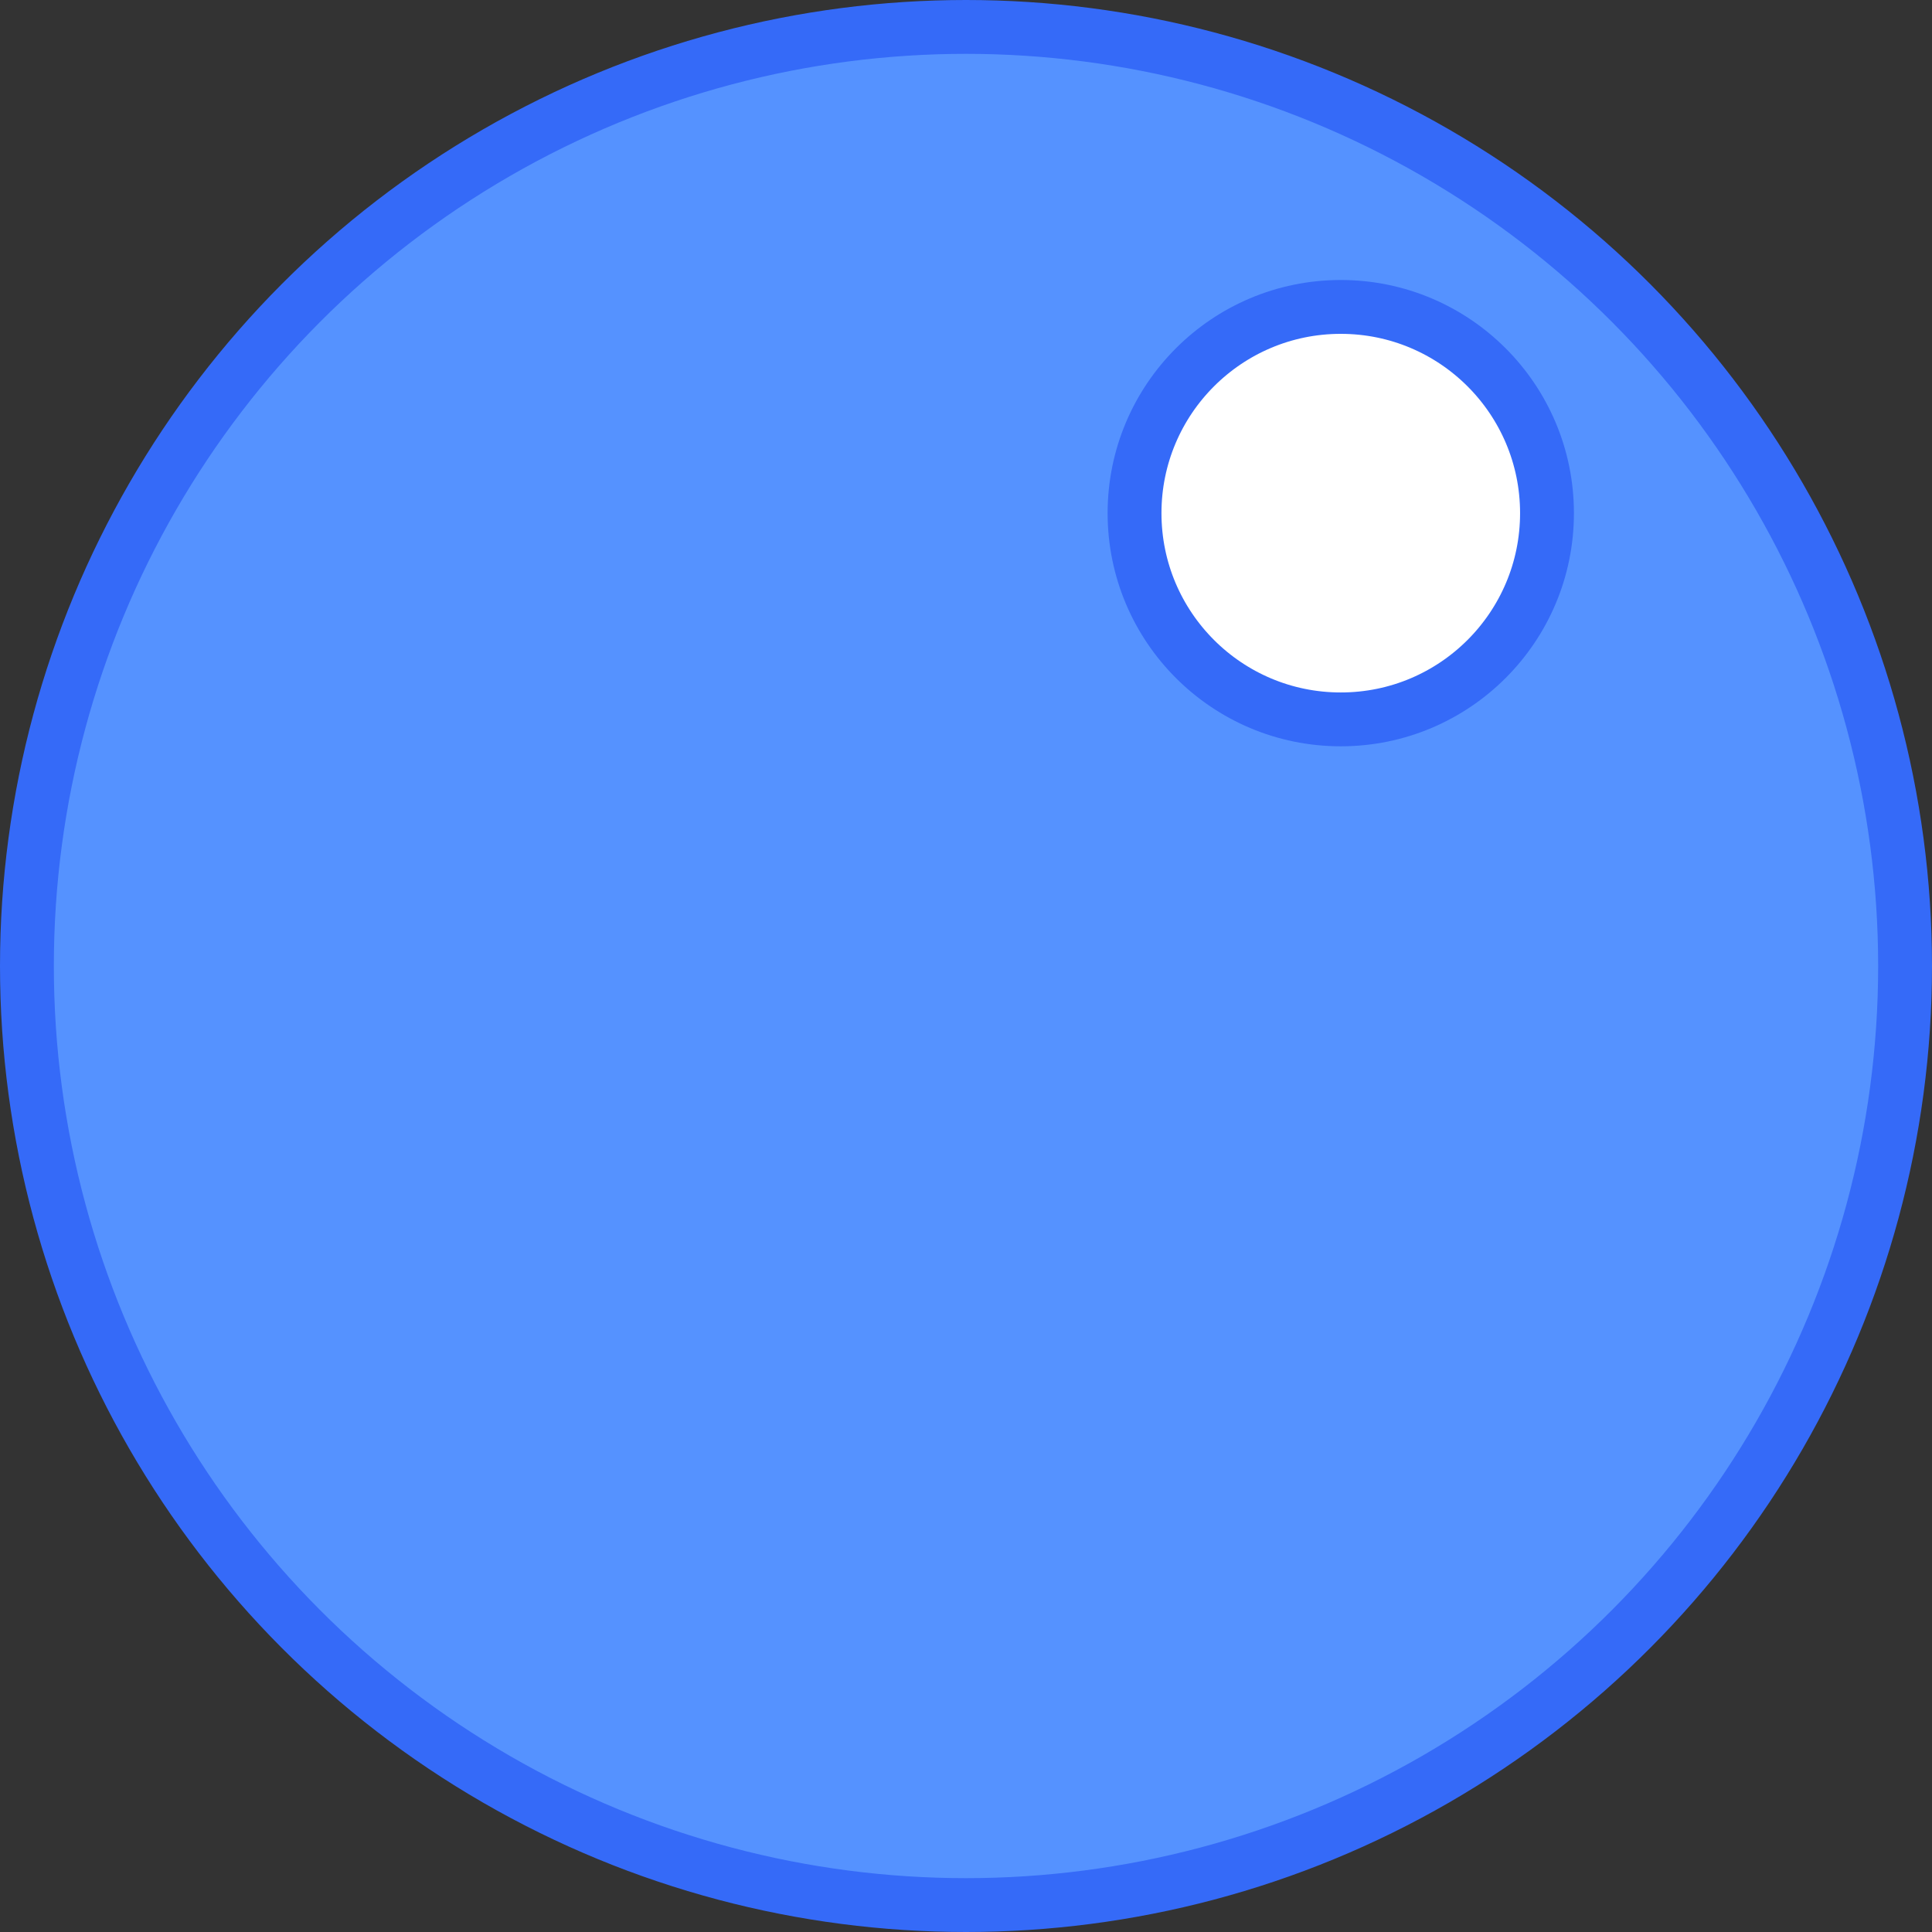
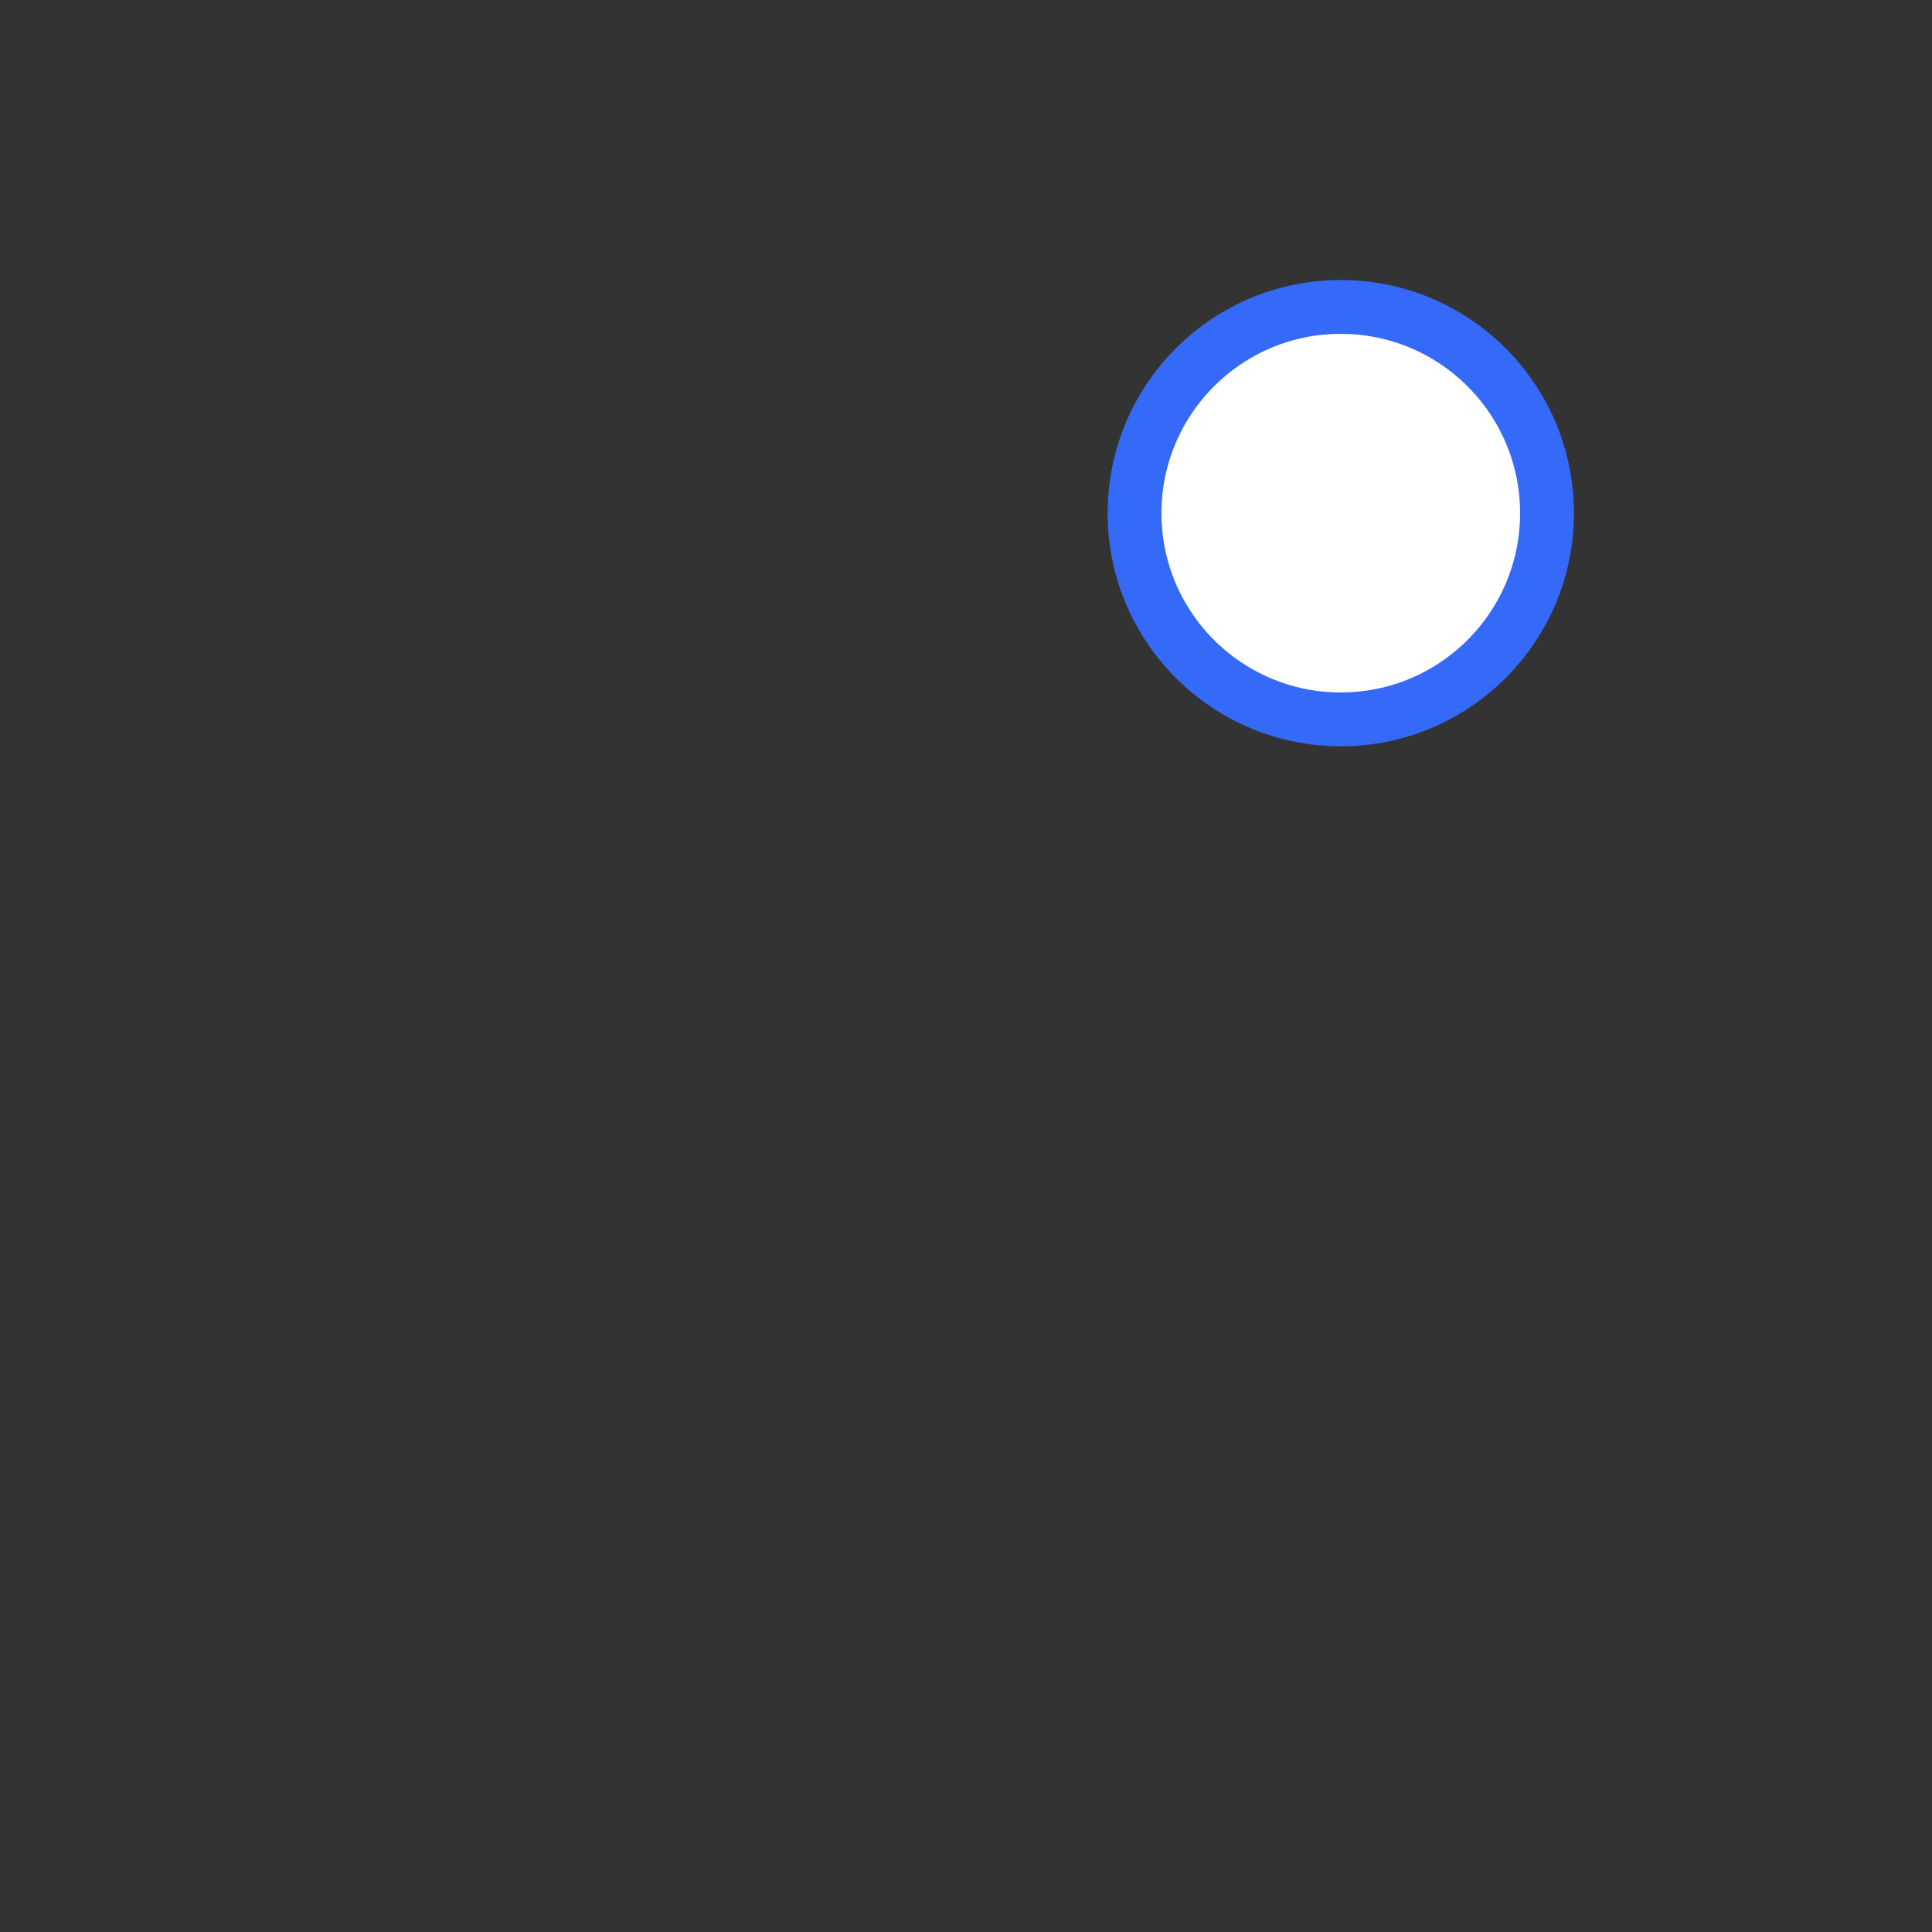
<svg xmlns="http://www.w3.org/2000/svg" id="_图层_2" data-name="图层 2" viewBox="0 0 35.88 35.88">
  <rect x="0" y="0" width="35.88" height="35.88" fill="#333333" stroke="none" />
  <defs>
    <style>
      .cls-1 {
        fill: #5592ff;
        stroke-linecap: round;
      }

      .cls-1, .cls-2 {
        stroke: #356af8;
        stroke-miterlimit: 10;
      }

      .cls-2 {
        fill: #fff;
      }
    </style>
  </defs>
  <g id="_图层_1-2" data-name="图层 1">
-     <circle class="cls-1" cx="17.94" cy="17.94" r="17.44" />
    <circle class="cls-2" cx="24.9" cy="9.53" r="3.83" />
  </g>
</svg>